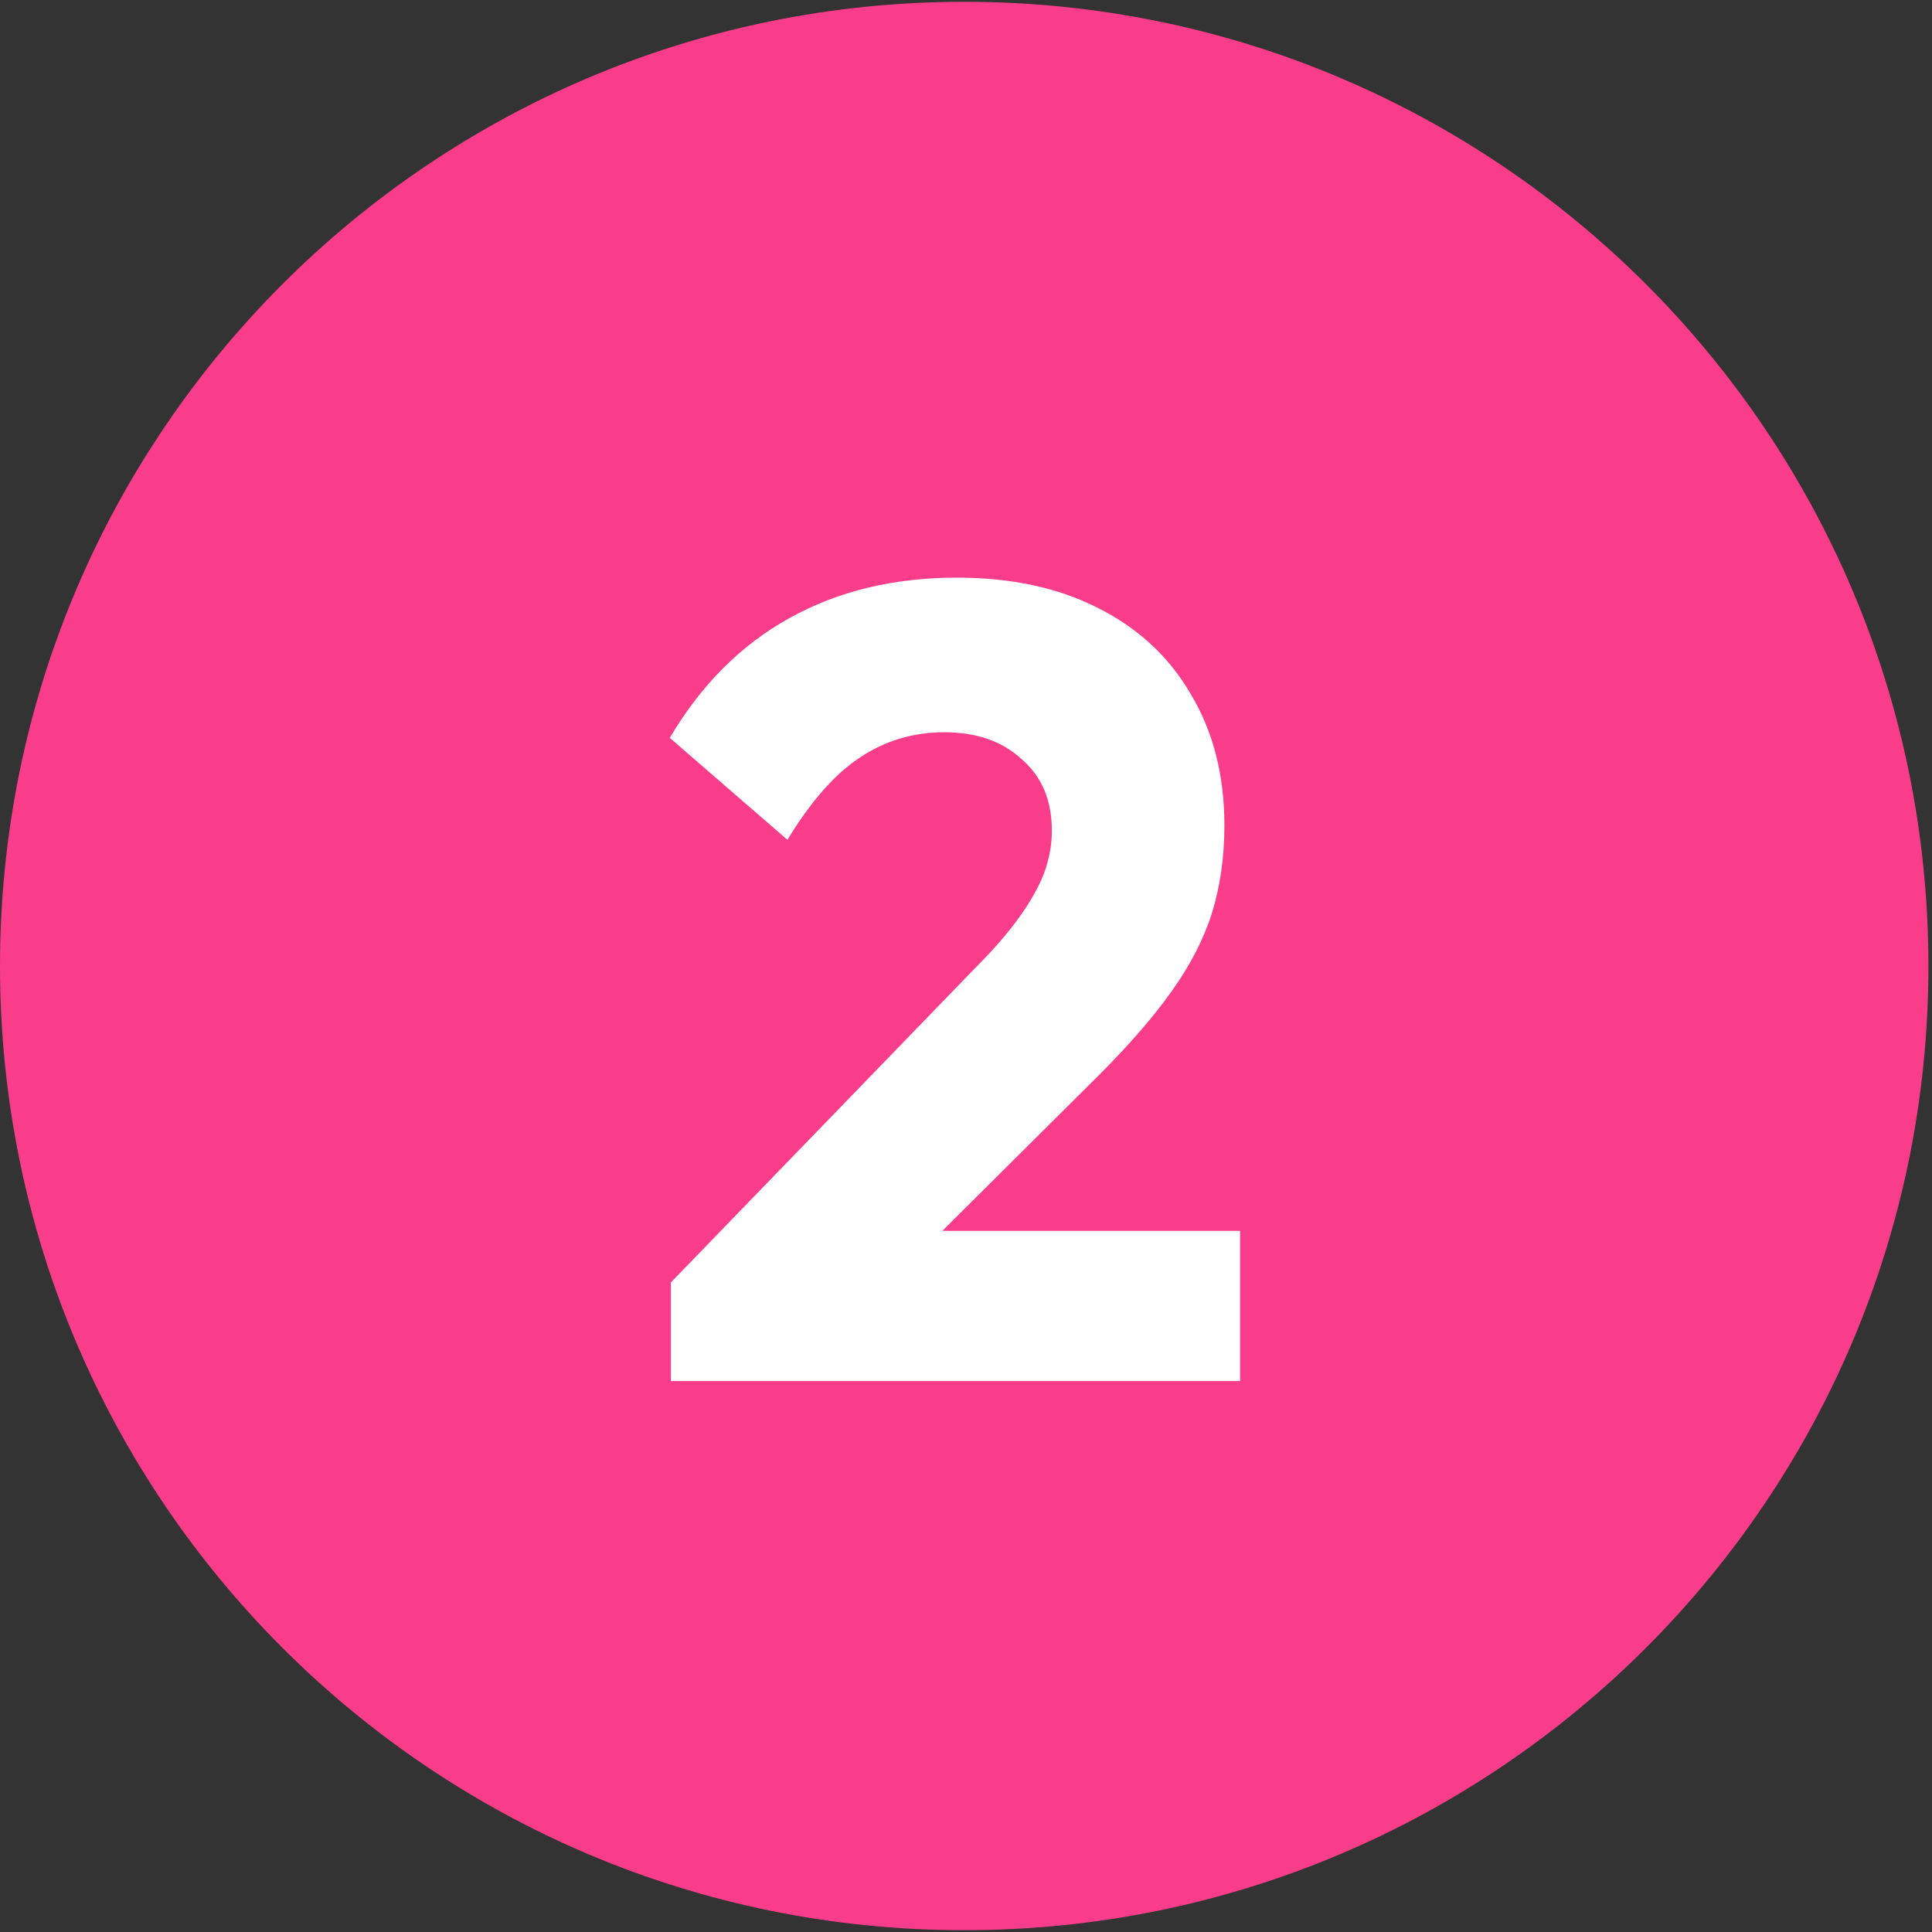
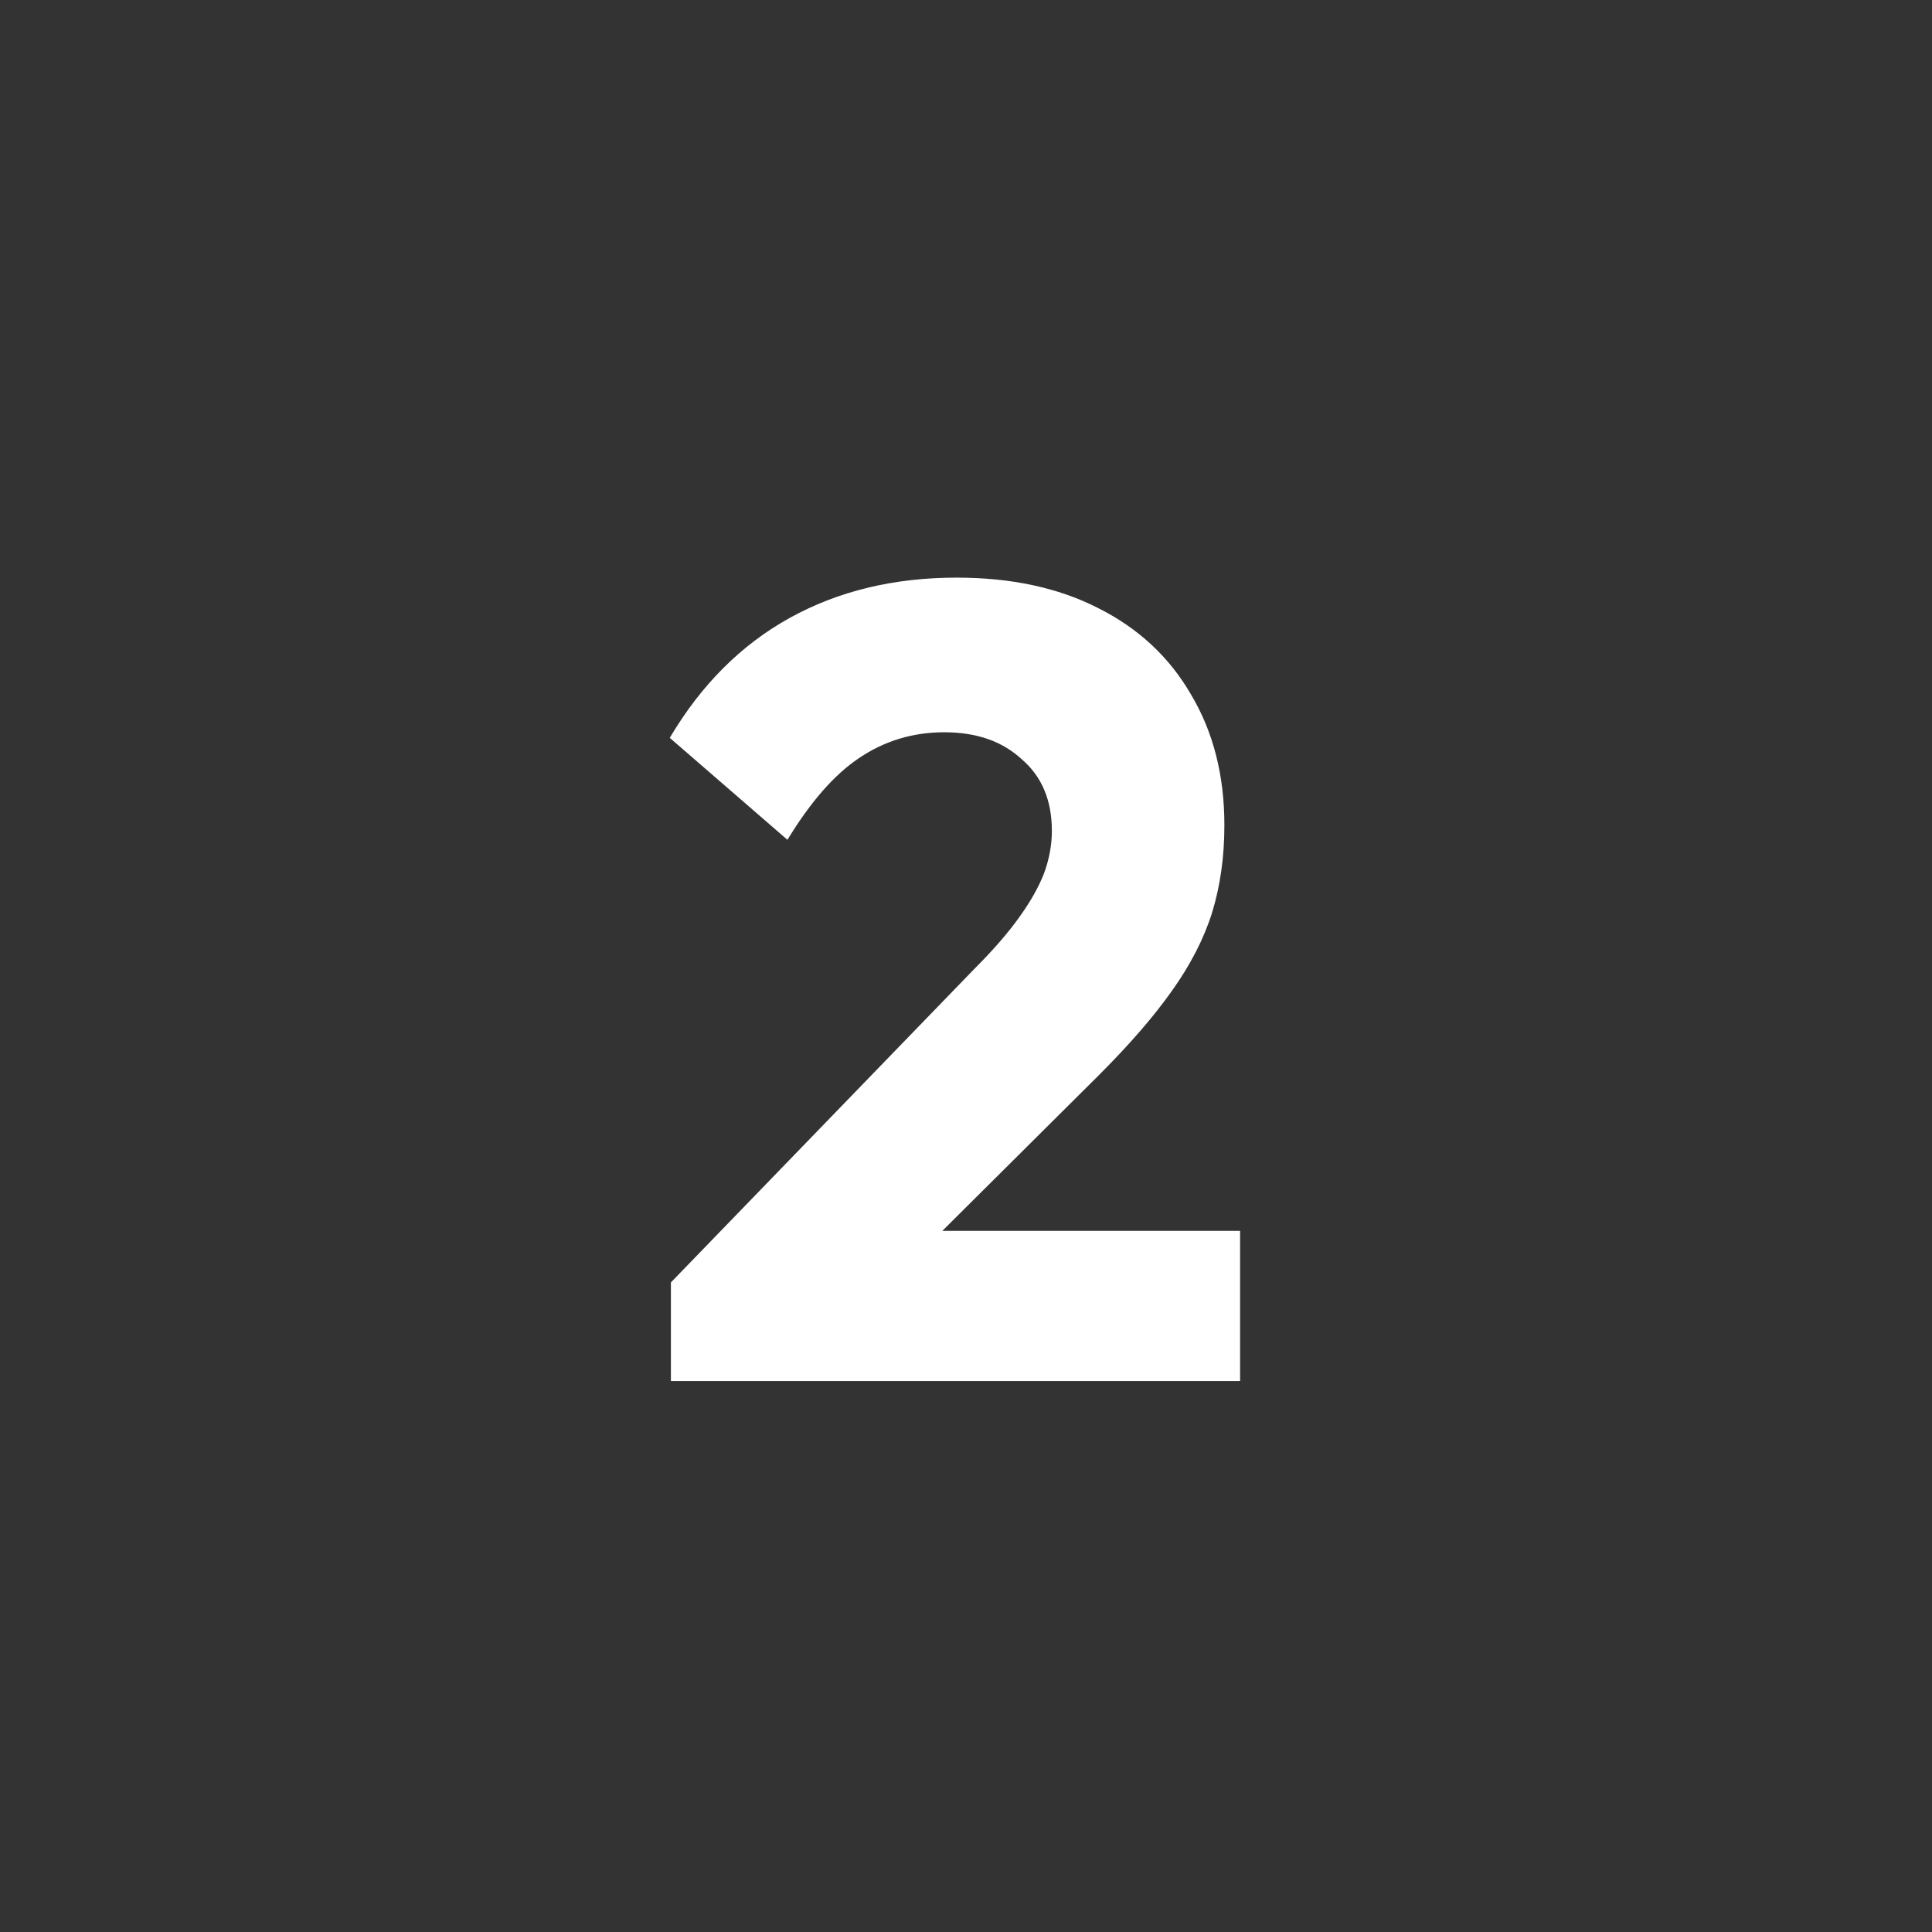
<svg xmlns="http://www.w3.org/2000/svg" width="54" height="54" viewBox="0 0 54 54" fill="none">
  <rect x="0" y="0" width="54" height="54" fill="#333333" stroke="none" />
-   <path d="M53.9 27C53.9 41.884 41.834 53.95 26.95 53.95C12.066 53.95 0 41.884 0 27C0 12.116 12.066 0.05 26.95 0.05C41.834 0.05 53.9 12.116 53.9 27Z" fill="#FA3D8B" />
  <path d="M18.752 35.844L27.239 27.075C27.761 26.553 28.178 26.073 28.491 25.634C28.805 25.196 29.034 24.789 29.18 24.413C29.326 24.016 29.4 23.619 29.4 23.223C29.4 22.367 29.118 21.699 28.554 21.218C28.011 20.717 27.291 20.467 26.393 20.467C25.516 20.467 24.723 20.707 24.013 21.187C23.324 21.646 22.656 22.409 22.009 23.473L18.72 20.623C19.597 19.141 20.714 18.024 22.071 17.272C23.428 16.521 24.984 16.145 26.738 16.145C28.262 16.145 29.577 16.427 30.684 16.991C31.811 17.554 32.678 18.358 33.283 19.402C33.909 20.446 34.222 21.667 34.222 23.066C34.222 23.943 34.108 24.757 33.878 25.509C33.648 26.24 33.273 26.97 32.751 27.701C32.249 28.411 31.571 29.194 30.715 30.05L24.827 35.906L18.752 35.844ZM18.752 38.6V35.844L22.917 34.403H34.661V38.6H18.752Z" fill="white" />
</svg>